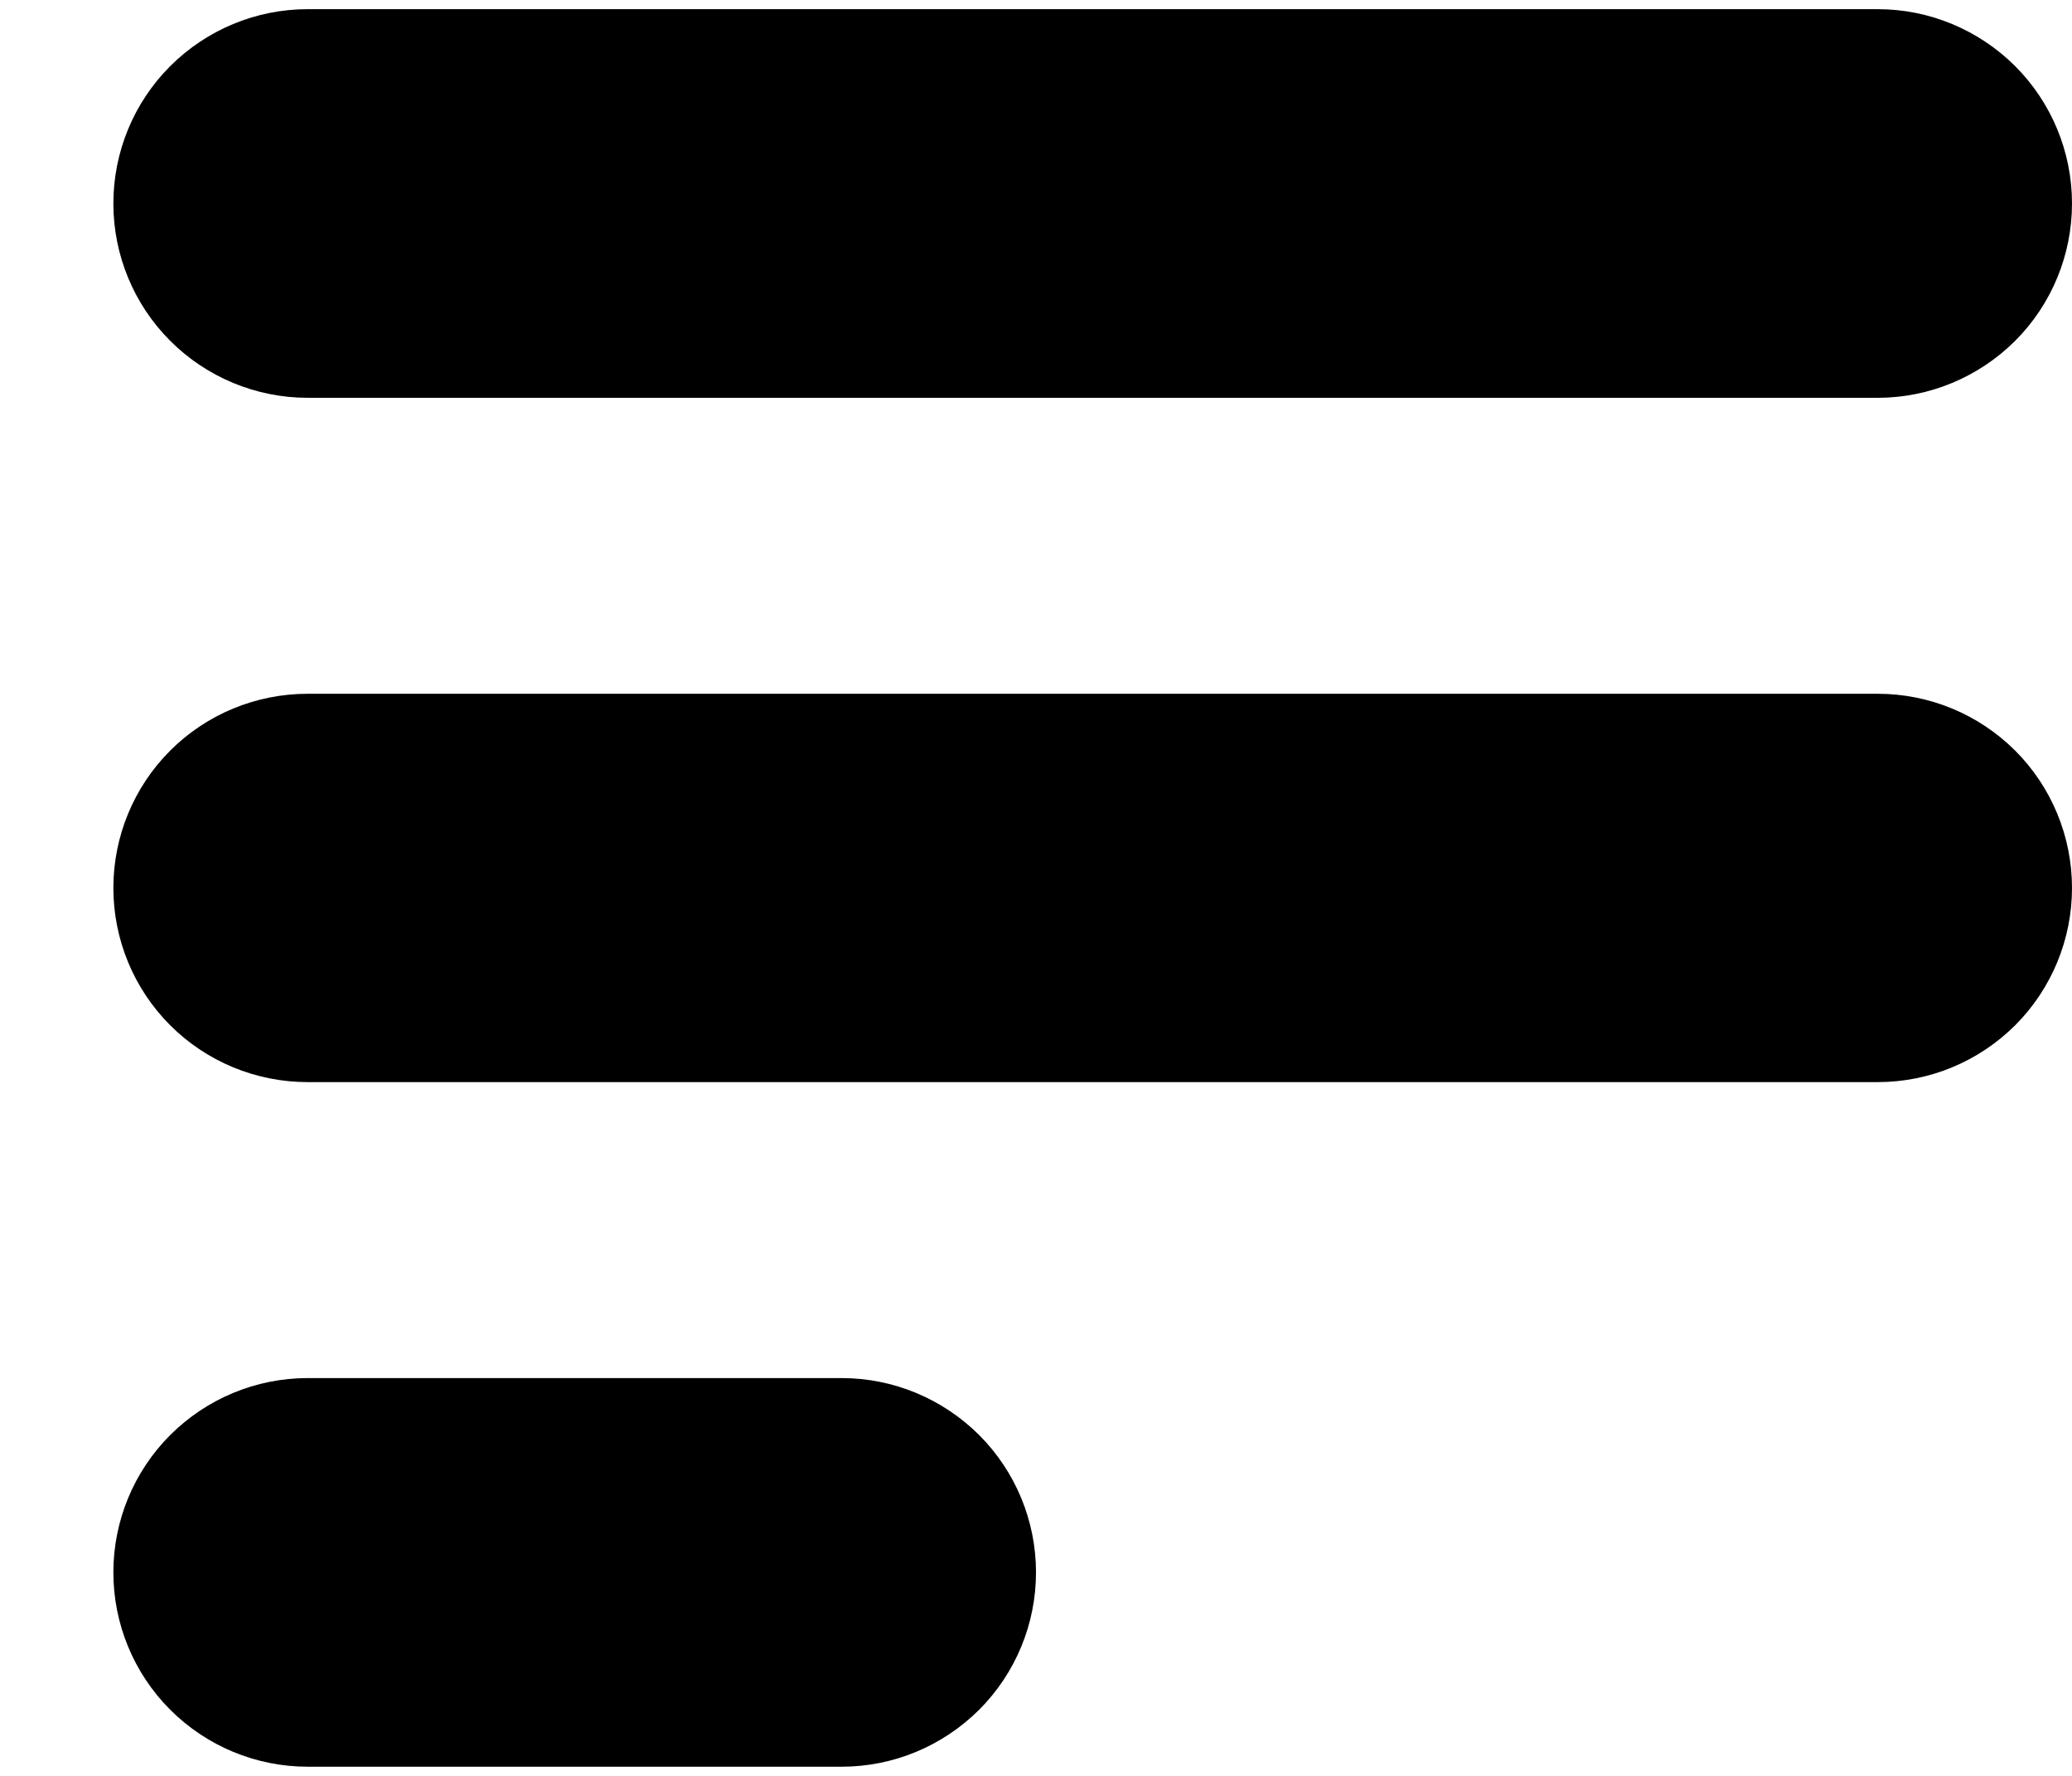
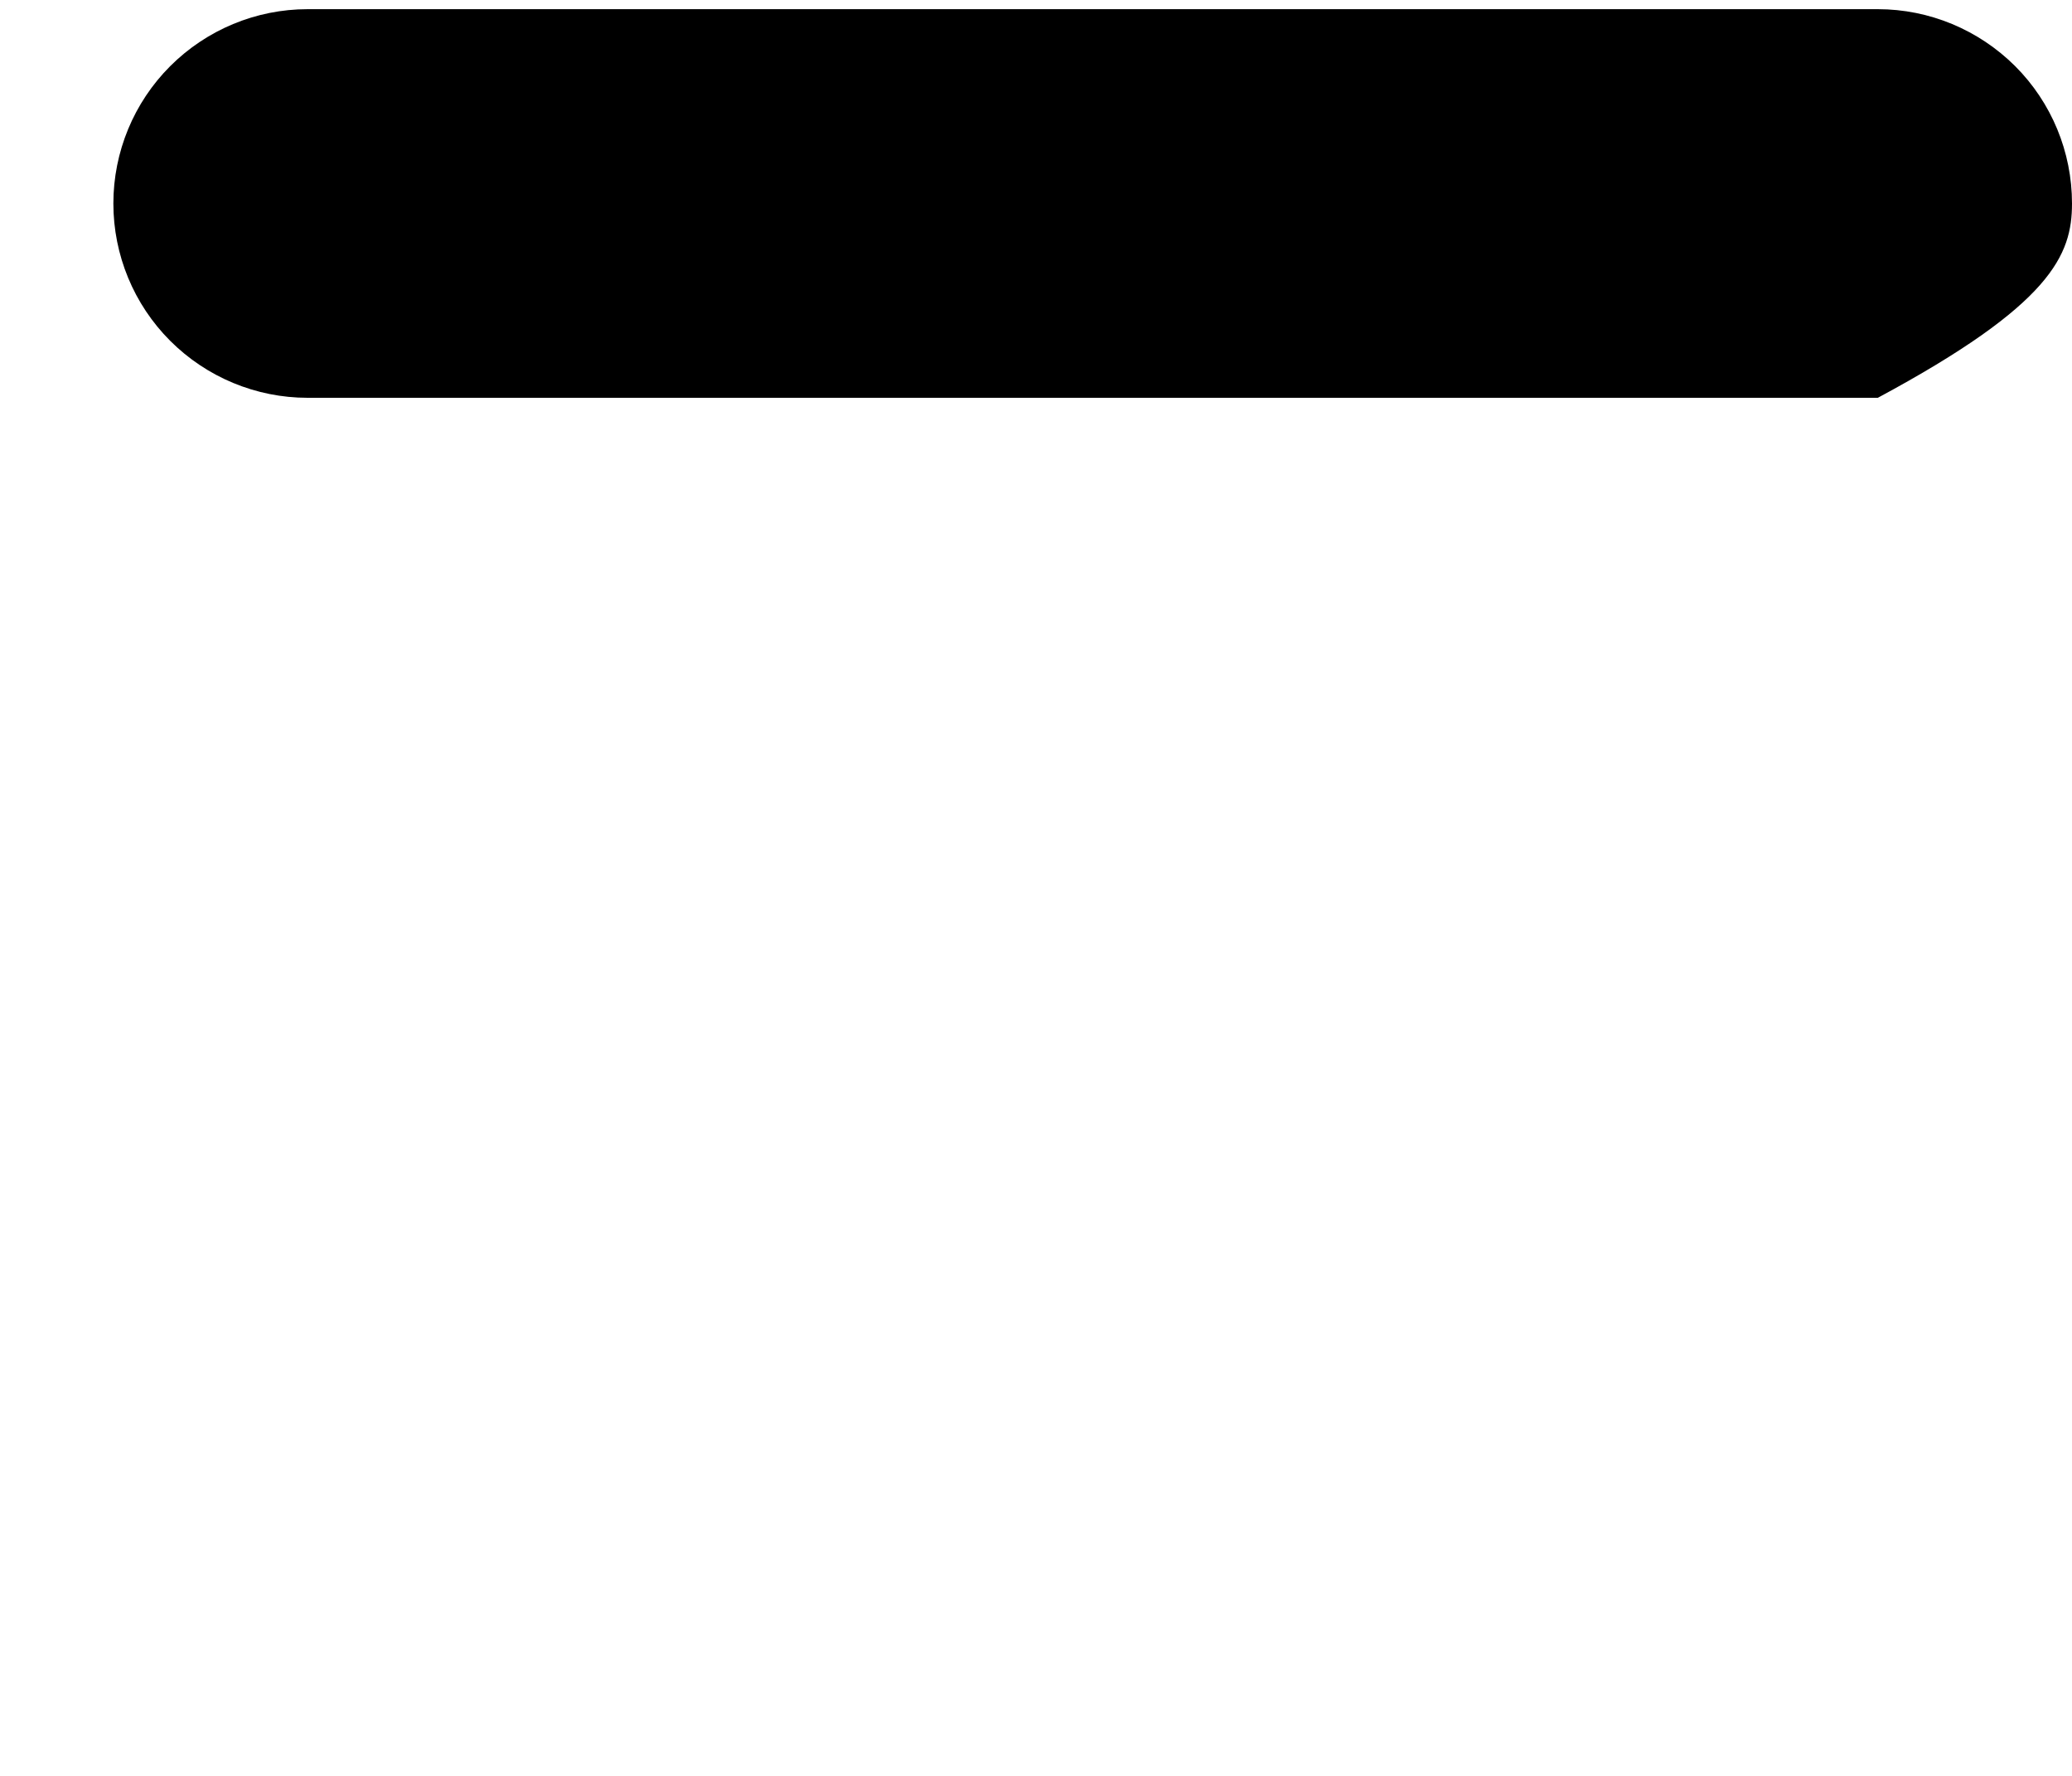
<svg xmlns="http://www.w3.org/2000/svg" width="14" height="12" viewBox="0 0 14 12" fill="none">
-   <path d="M12.688 4.688H2.078C1.73 4.688 1.396 4.826 1.15 5.072C0.904 5.318 0.766 5.652 0.766 6C0.766 6.348 0.904 6.682 1.15 6.928C1.396 7.174 1.73 7.312 2.078 7.312H12.688C13.036 7.312 13.369 7.174 13.616 6.928C13.862 6.682 14 6.348 14 6C14 5.652 13.862 5.318 13.616 5.072C13.369 4.826 13.036 4.688 12.688 4.688Z" fill="black" />
-   <path d="M5.688 9.312H2.078C1.73 9.312 1.396 9.451 1.15 9.697C0.904 9.943 0.766 10.277 0.766 10.625C0.766 10.973 0.904 11.307 1.15 11.553C1.396 11.799 1.73 11.938 2.078 11.938H5.688C6.036 11.938 6.369 11.799 6.616 11.553C6.862 11.307 7 10.973 7 10.625C7 10.277 6.862 9.943 6.616 9.697C6.369 9.451 6.036 9.312 5.688 9.312Z" fill="black" />
-   <path d="M12.688 0.062H2.078C1.73 0.062 1.396 0.201 1.15 0.447C0.904 0.693 0.766 1.027 0.766 1.375C0.766 1.723 0.904 2.057 1.15 2.303C1.396 2.549 1.73 2.688 2.078 2.688H12.688C13.036 2.688 13.369 2.549 13.616 2.303C13.862 2.057 14 1.723 14 1.375C14 1.027 13.862 0.693 13.616 0.447C13.369 0.201 13.036 0.062 12.688 0.062Z" fill="black" />
+   <path d="M12.688 0.062H2.078C1.73 0.062 1.396 0.201 1.15 0.447C0.904 0.693 0.766 1.027 0.766 1.375C0.766 1.723 0.904 2.057 1.15 2.303C1.396 2.549 1.73 2.688 2.078 2.688H12.688C13.862 2.057 14 1.723 14 1.375C14 1.027 13.862 0.693 13.616 0.447C13.369 0.201 13.036 0.062 12.688 0.062Z" fill="black" />
</svg>